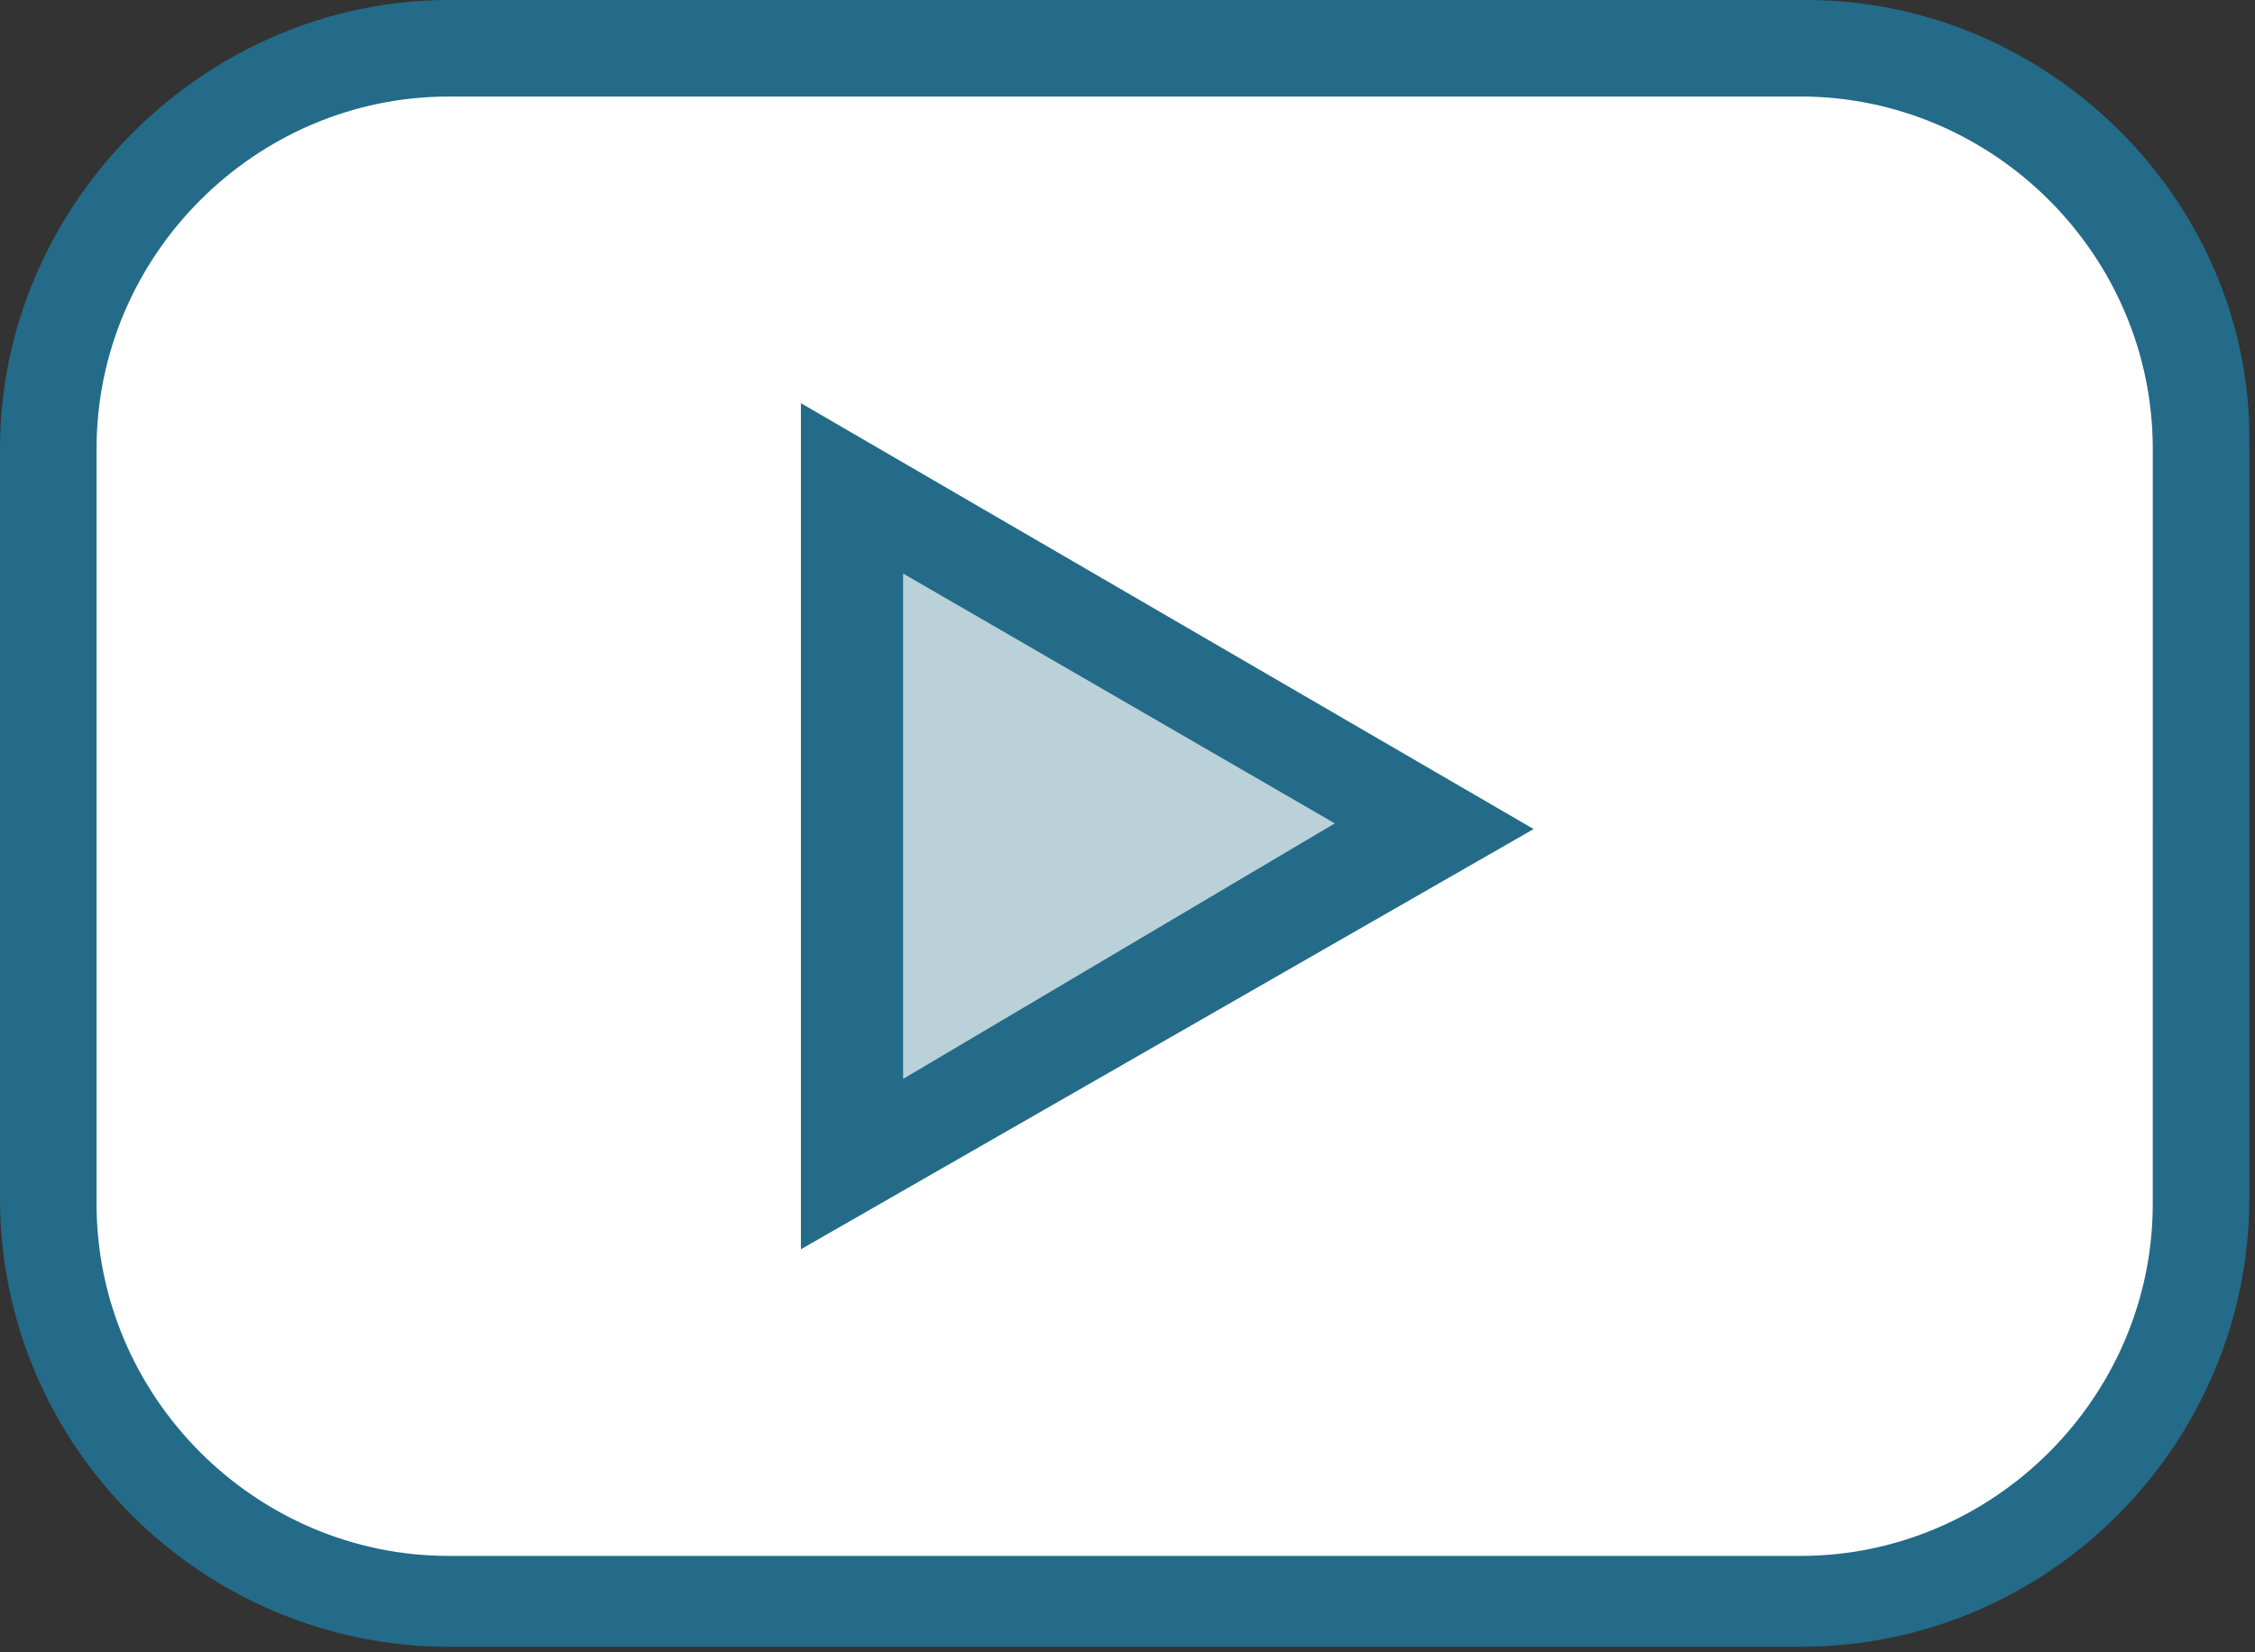
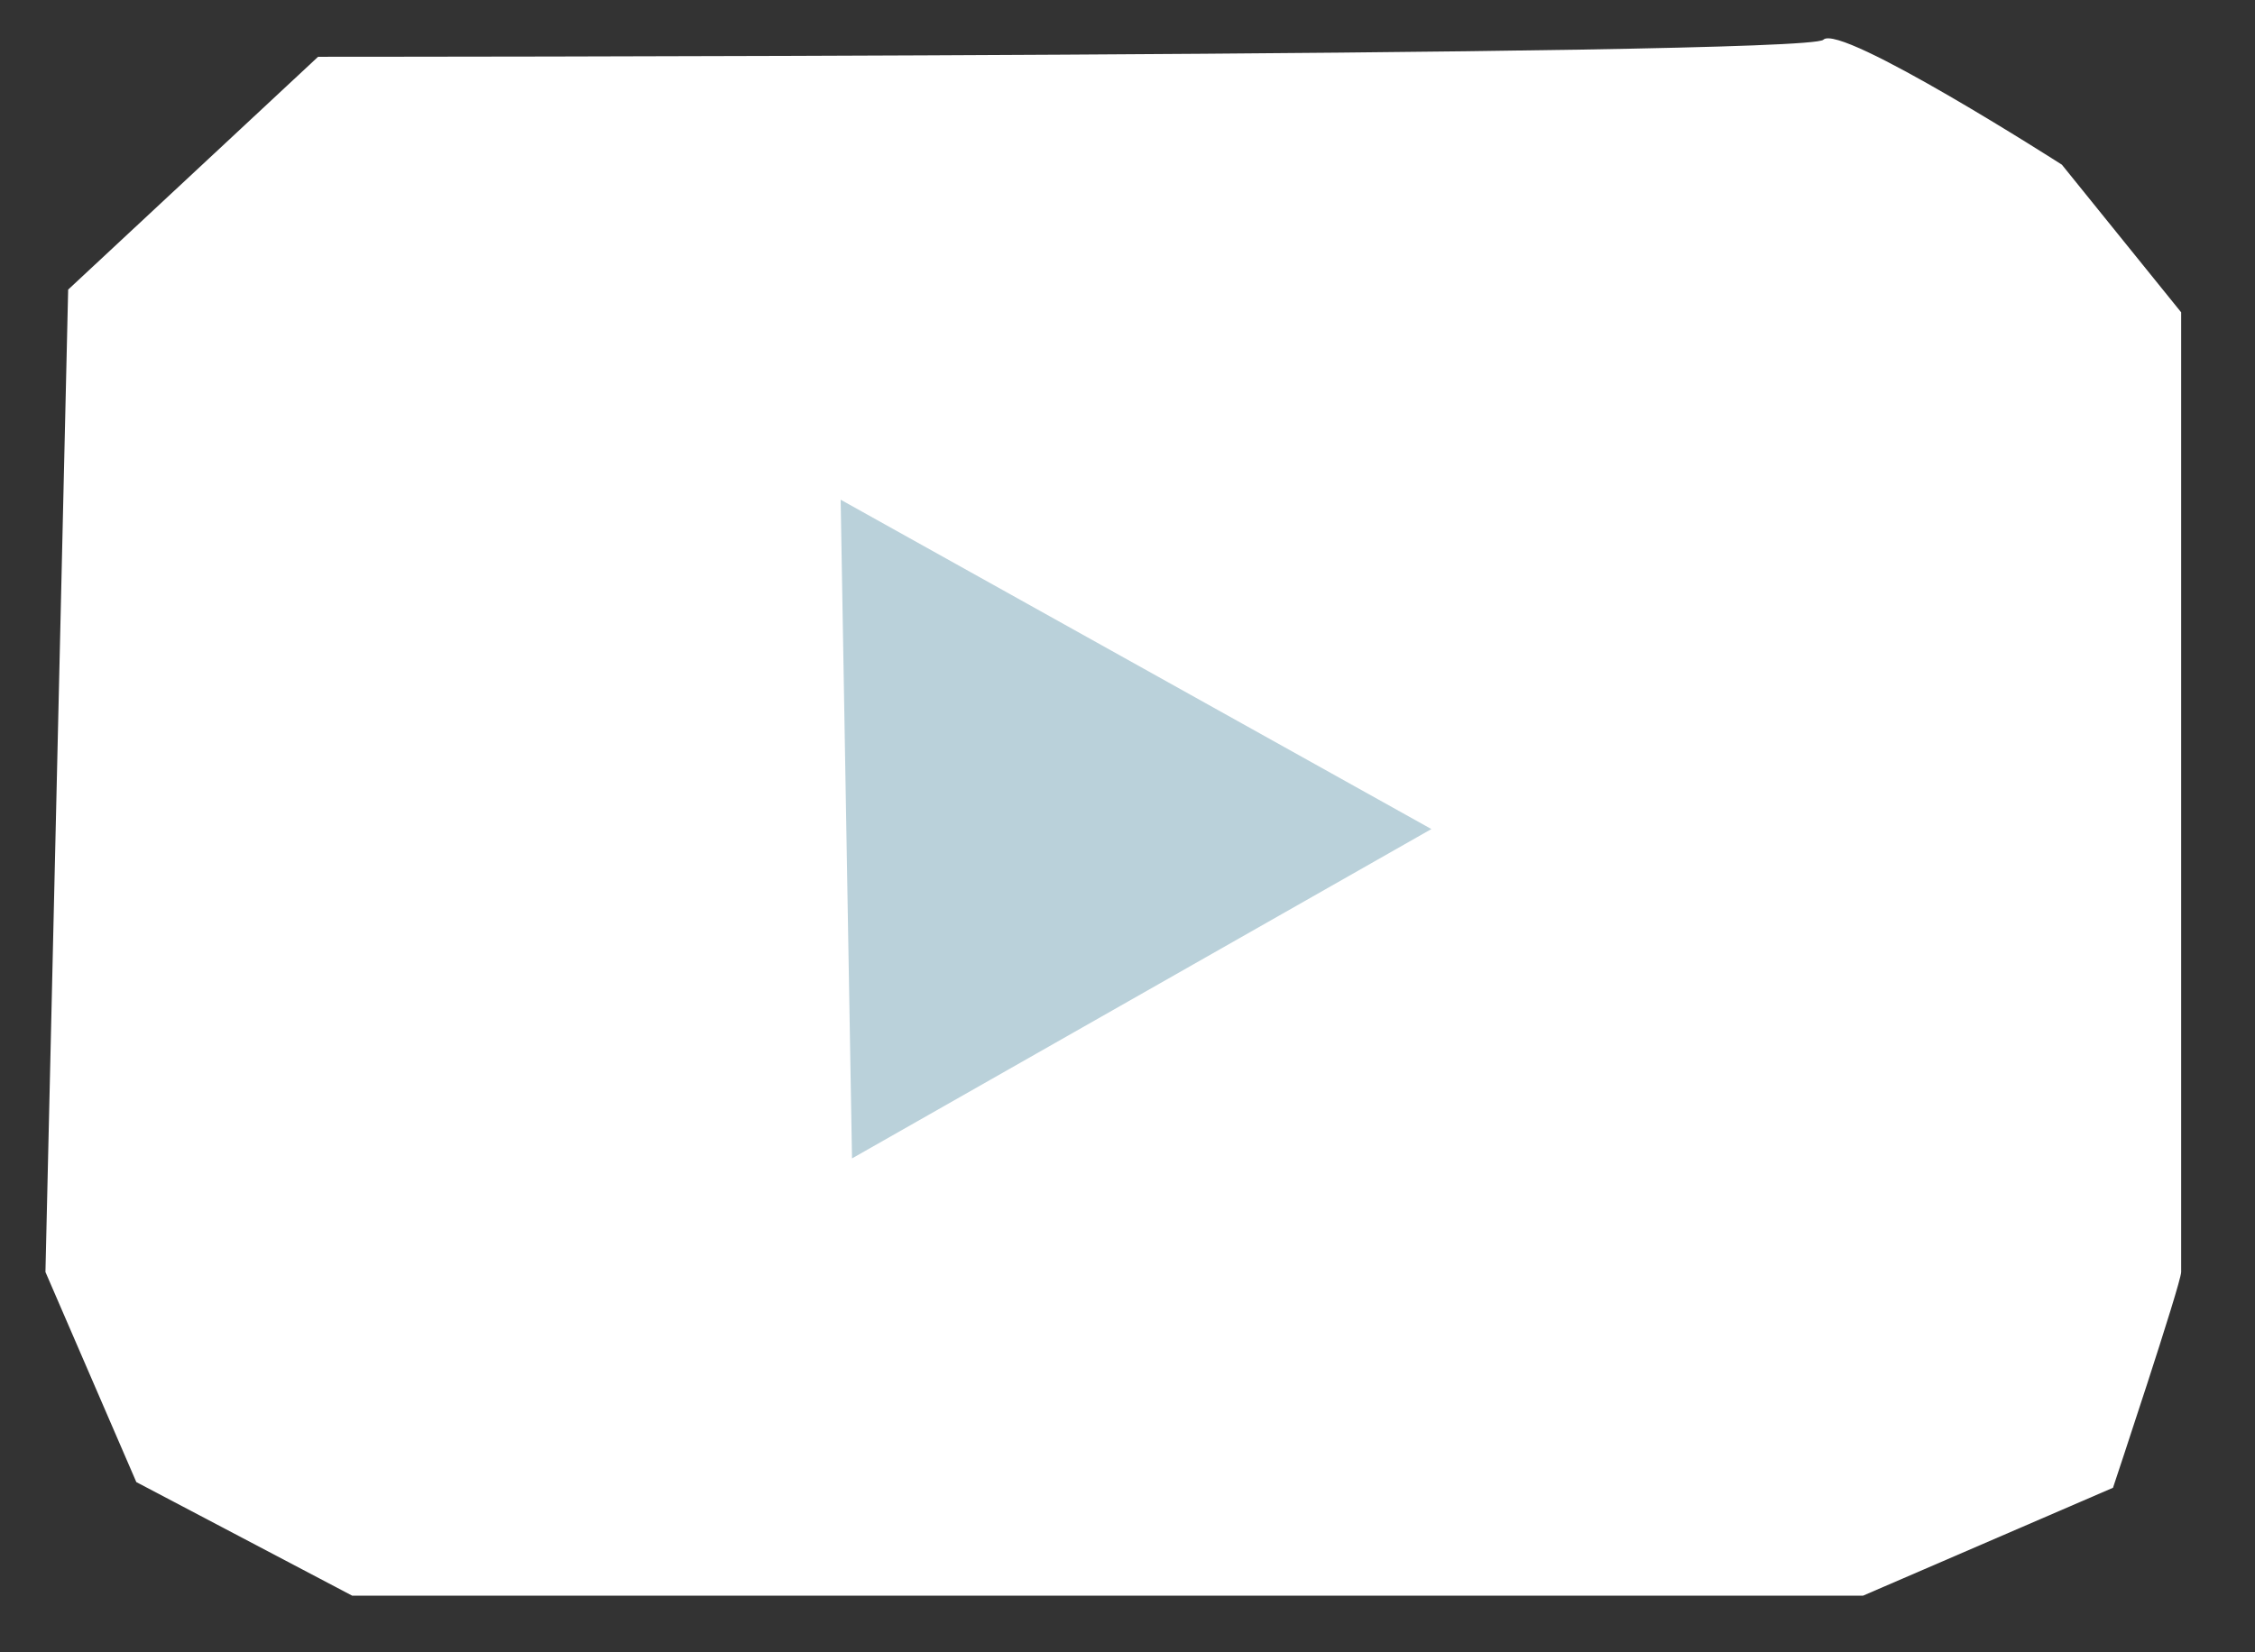
<svg xmlns="http://www.w3.org/2000/svg" version="1.1" x="0px" y="0px" viewBox="0 0 39.7 29.1" style="enable-background:new 0 0 39.7 29.1;" xml:space="preserve">
  <rect x="0" y="0" width="39.7" height="29.1" fill="#333333" stroke="none" />
  <style type="text/css">
	.st0{fill-rule:evenodd;clip-rule:evenodd;fill:#FFFFFF;}
	.st1{fill-rule:evenodd;clip-rule:evenodd;fill:#BAD1DA;}
	.st2{fill-rule:evenodd;clip-rule:evenodd;fill:#236B88;}
</style>
  <g id="Layer_5">
    <path class="st0" d="M1.2,5.1L5.6,1c0,0,26.2,0,26.5-0.3s4.2,2.2,4.2,2.2l2.1,2.6c0,0,0,16.7,0,16.9s-1.2,3.8-1.2,3.8l-4.4,1.9H6.2   l-3.8-2l-1.6-3.7L1.2,5.1z" />
  </g>
  <g id="Layer_4">
    <polygon class="st1" points="14.8,8.8 15,20.4 25.2,14.6  " />
  </g>
  <g id="Layer_3">
    <g>
-       <path class="st2" d="M31.8,0H7.9C3.6,0,0,3.6,0,7.9v13.2c0,4.4,3.6,7.9,7.9,7.9h23.8c4.4,0,7.9-3.6,7.9-7.9V7.9    C39.7,3.6,36.1,0,31.8,0L31.8,0z M37.9,21.2c0,3.4-2.8,6.2-6.2,6.2H7.9c-3.4,0-6.2-2.8-6.2-6.2V7.9c0-3.4,2.8-6.2,6.2-6.2h23.8    c3.4,0,6.2,2.8,6.2,6.2V21.2z M14.1,22L27,14.6L14.1,7.1V22z M15.9,10.1l7.6,4.4L15.9,19V10.1z M15.9,10.1" />
-     </g>
+       </g>
  </g>
</svg>